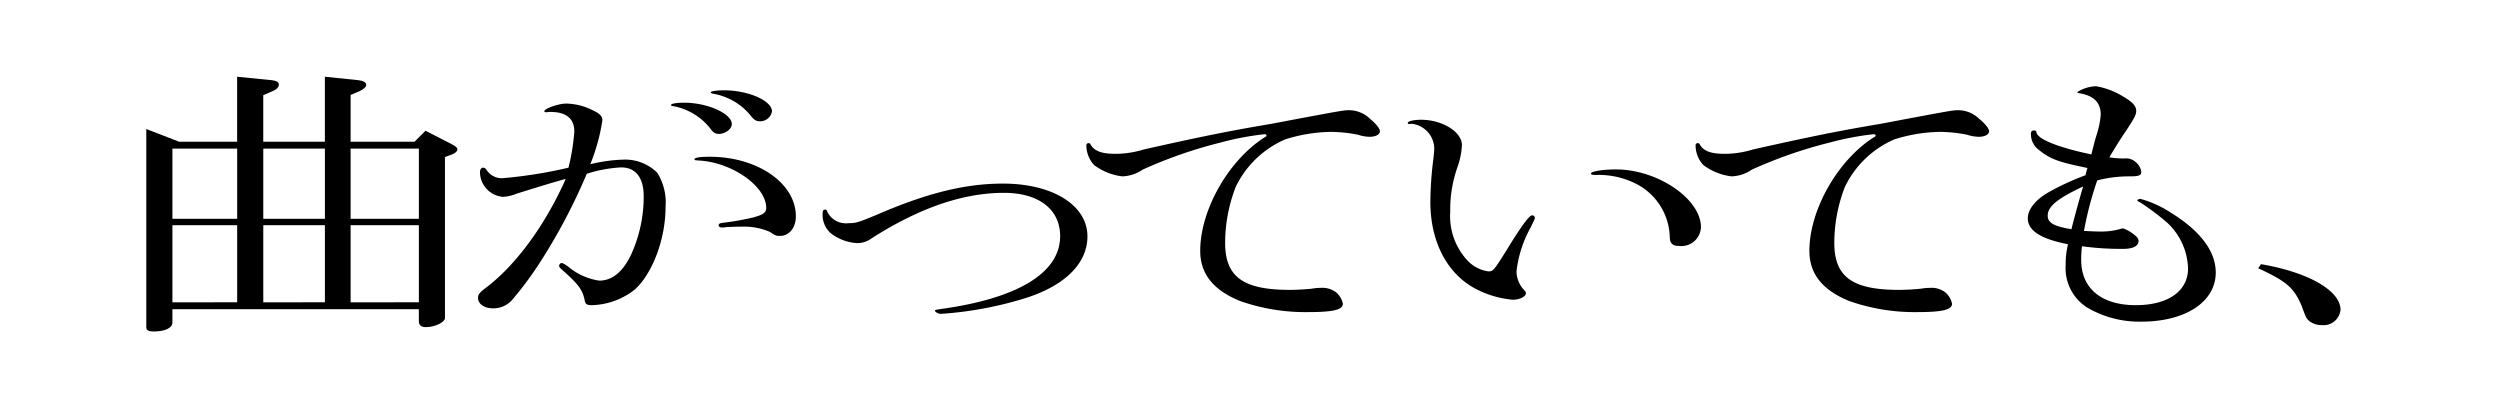
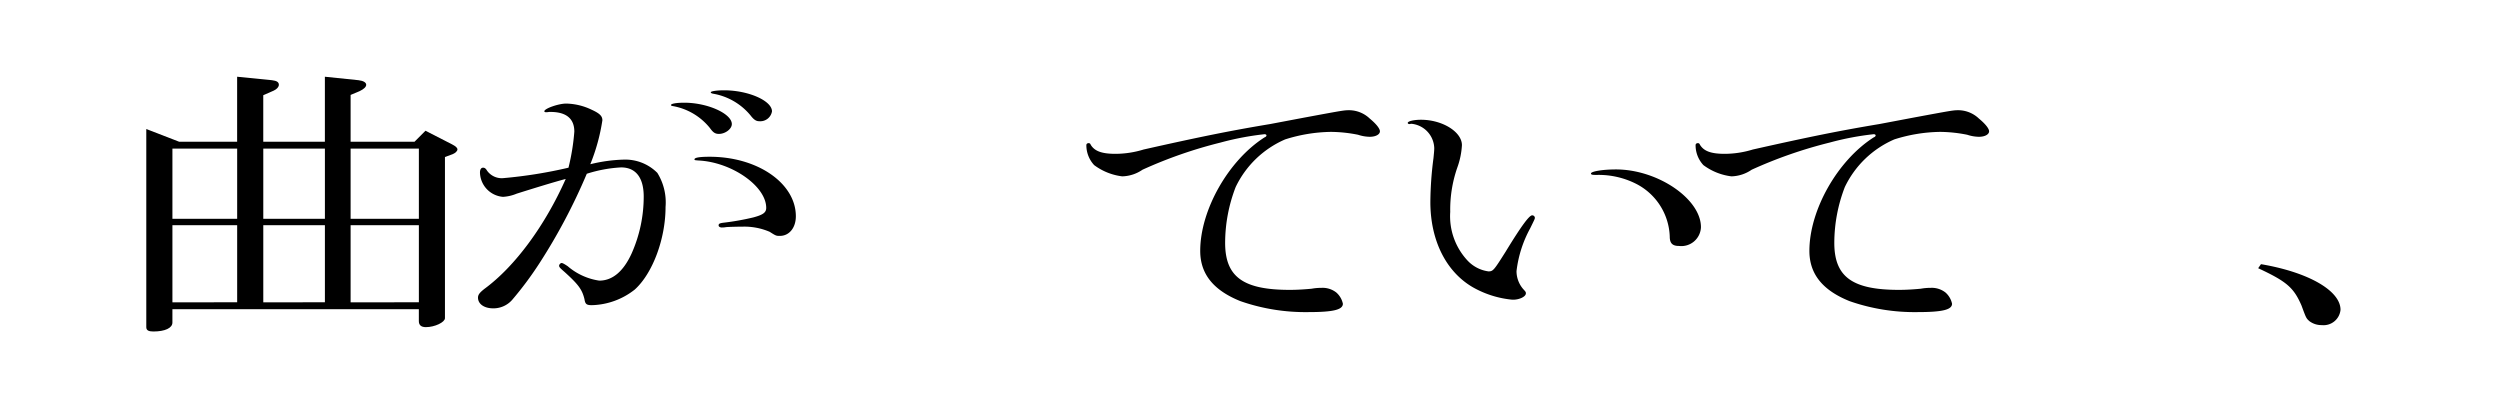
<svg xmlns="http://www.w3.org/2000/svg" height="43.496" viewBox="0 0 259.665 43.496" width="259.665">
  <g transform="translate(0 -39)">
-     <path d="m0 39h237.917a21.748 21.748 0 0 1 21.748 21.748 21.748 21.748 0 0 1 -21.748 21.752h-237.917" fill="none" />
    <path d="m18.6 53.718h6.03v-6.749l3.605.359c.526.061.729.21.729.481 0 .21-.2.449-.527.6l-1.093.481v4.829h6.4v-6.75l3.482.359c.527.061.81.24.81.481 0 .21-.242.449-.688.659l-.931.391v4.859h6.641l1.134-1.14 2.754 1.41c.4.21.566.36.566.54 0 .15-.2.36-.485.48l-.811.3v16.739c0 .42-1.052.931-1.984.931q-.728 0-.728-.63v-1.231h-25.596v1.383c0 .57-.769.93-1.984.93-.486 0-.729-.119-.729-.449v-20.581zm6.033 8.01v-7.29h-6.725v7.29zm0 8.67v-8.01h-6.725v8.012zm9.113-8.67v-7.29h-6.4v7.29zm0 8.67v-8.01h-6.4v8.012zm9.76-8.67v-7.29h-7.09v7.29zm0 8.67v-8.01h-7.09v8.012z" />
    <path d="m57.019 50.628a1.737 1.737 0 0 1 -.324.03c-.081 0-.162-.06-.162-.09 0-.3 1.5-.81 2.267-.81a6.355 6.355 0 0 1 2.633.63c.851.39 1.134.66 1.134 1.11a20.108 20.108 0 0 1 -1.255 4.56 16.236 16.236 0 0 1 3.483-.48 4.7 4.7 0 0 1 3.482 1.38 5.815 5.815 0 0 1 .851 3.54c0 3.3-1.337 6.9-3.2 8.579a7.478 7.478 0 0 1 -4.454 1.62c-.567 0-.689-.12-.769-.63-.243-.99-.608-1.5-2.067-2.82-.485-.42-.566-.51-.566-.659a.339.339 0 0 1 .243-.271c.121 0 .283.09.648.331a6.453 6.453 0 0 0 3.28 1.5c1.377 0 2.511-.96 3.361-2.821a14.5 14.5 0 0 0 1.256-5.909c0-1.95-.811-3.03-2.349-3.03a14.111 14.111 0 0 0 -3.564.66 60.1 60.1 0 0 1 -4.941 9.33 35.622 35.622 0 0 1 -2.793 3.749 2.588 2.588 0 0 1 -1.985.9c-.931 0-1.58-.45-1.58-1.11 0-.3.162-.51.649-.9 3.2-2.34 6.317-6.6 8.463-11.43-1.255.33-3.482 1.02-5.1 1.53a4.3 4.3 0 0 1 -1.418.329 2.6 2.6 0 0 1 -2.389-2.519c0-.33.121-.51.324-.51.163 0 .284.09.405.3a1.873 1.873 0 0 0 1.742.78 47.778 47.778 0 0 0 6.722-1.08 22.512 22.512 0 0 0 .607-3.75c0-1.35-.851-2.04-2.47-2.04zm18.993 1.26c0 .511-.688 1.02-1.337 1.02-.4 0-.607-.15-.931-.6a6.353 6.353 0 0 0 -3.807-2.28c-.2-.03-.242-.06-.242-.12 0-.15.607-.24 1.377-.24 2.428 0 4.94 1.141 4.94 2.22zm-.648 10.712a2.483 2.483 0 0 1 -.4.03c-.162 0-.324-.09-.324-.21 0-.181.081-.24.608-.3a26.21 26.21 0 0 0 3-.539c1.012-.27 1.336-.511 1.336-.99 0-2.25-3.564-4.74-7.006-4.92-.4-.03-.445-.03-.445-.12q0-.27 1.579-.27c4.981 0 8.95 2.76 8.95 6.18 0 1.2-.69 2.04-1.661 2.04-.364 0-.4 0-1.053-.421a6.672 6.672 0 0 0 -2.794-.539c-.332-.003-1.709.026-1.79.059zm4.819-12.03a1.233 1.233 0 0 1 -1.336 1.02c-.324 0-.567-.18-.891-.6a6.446 6.446 0 0 0 -3.847-2.25c-.2-.03-.284-.089-.284-.15 0-.12.648-.21 1.377-.21 2.511-.002 4.981 1.078 4.981 2.188z" />
-     <path d="m112.948 63.558c0 2.729-2.228 5.009-6.2 6.33a38.011 38.011 0 0 1 -9.028 1.712c-.242 0-.607-.181-.607-.33 0-.09.082-.09.648-.181 8.019-1.109 12.352-3.779 12.352-7.56 0-2.79-2.228-4.5-5.832-4.5-4.252 0-8.787 1.561-13.728 4.71a2.5 2.5 0 0 1 -1.539.511 4.9 4.9 0 0 1 -2.754-1.05 2.546 2.546 0 0 1 -.809-2.13c0-.209.08-.3.283-.3.081 0 .121.03.162.15a2.15 2.15 0 0 0 2.227 1.26c.81 0 1.053-.09 3.078-.93 5.143-2.221 9.111-3.181 12.959-3.181 5.183-.002 8.788 2.248 8.788 5.489z" />
    <path d="m135.389 51.229c4.212-.781 4.212-.781 4.779-.781a3.131 3.131 0 0 1 2.106.87c.689.57 1.053 1.05 1.053 1.32 0 .33-.446.57-1.053.57a4.018 4.018 0 0 1 -1.215-.21 14.812 14.812 0 0 0 -2.835-.3 16.426 16.426 0 0 0 -4.738.78 10.168 10.168 0 0 0 -5.143 4.95 16.173 16.173 0 0 0 -1.093 5.79c0 3.54 1.863 4.89 6.722 4.89.81 0 1.66-.061 2.268-.121a5.622 5.622 0 0 1 1.013-.089 2.3 2.3 0 0 1 1.538.479 2.134 2.134 0 0 1 .689 1.17c0 .631-1.013.87-3.6.87a20.48 20.48 0 0 1 -7.047-1.14c-2.835-1.139-4.171-2.849-4.171-5.219 0-4.23 2.916-9.39 6.681-11.79.163-.06.2-.15.2-.21s-.082-.119-.2-.119a29.583 29.583 0 0 0 -4.576.869 46.806 46.806 0 0 0 -8.1 2.82 3.875 3.875 0 0 1 -2.106.689 6.108 6.108 0 0 1 -2.916-1.169 3.035 3.035 0 0 1 -.809-2.07c0-.12.081-.21.243-.21a.2.2 0 0 1 .2.15c.4.69 1.175.96 2.592.96a10.036 10.036 0 0 0 2.916-.45c5.872-1.32 8.99-1.95 13.121-2.64z" />
    <path d="m146.541 51.859a.542.542 0 0 1 -.162.029c-.082 0-.163-.06-.163-.12 0-.18.649-.329 1.377-.329 2.228 0 4.252 1.259 4.252 2.639a8.159 8.159 0 0 1 -.485 2.34 13.283 13.283 0 0 0 -.73 4.59 6.749 6.749 0 0 0 1.783 5.04 3.651 3.651 0 0 0 2.186 1.14c.487 0 .568-.121 1.782-2.04 1.7-2.79 2.47-3.781 2.754-3.781a.27.27 0 0 1 .284.241c0 .12 0 .12-.486 1.11a12.2 12.2 0 0 0 -1.418 4.439 2.853 2.853 0 0 0 .689 1.861c.243.269.283.3.283.45 0 .359-.729.689-1.417.659a10.207 10.207 0 0 1 -4.09-1.29c-2.795-1.619-4.414-4.89-4.414-8.85a36.5 36.5 0 0 1 .323-4.559c.041-.42.081-.779.081-1.05a2.621 2.621 0 0 0 -2.348-2.519zm19.195 5.309c-.364 0-.486-.03-.486-.15 0-.21 1.174-.42 2.591-.42 4.334 0 8.83 3.06 8.83 6a2.039 2.039 0 0 1 -2.269 1.95c-.688 0-.972-.271-.972-.99a6.393 6.393 0 0 0 -3.6-5.52 8.622 8.622 0 0 0 -3.969-.87z" />
    <path d="m198.667 51.229c4.212-.781 4.212-.781 4.778-.781a3.129 3.129 0 0 1 2.1.87c.69.57 1.054 1.05 1.054 1.32 0 .33-.446.57-1.054.57a4.014 4.014 0 0 1 -1.214-.21 14.81 14.81 0 0 0 -2.834-.3 16.433 16.433 0 0 0 -4.739.78 10.164 10.164 0 0 0 -5.143 4.95 16.173 16.173 0 0 0 -1.093 5.79c0 3.54 1.862 4.89 6.723 4.89.809 0 1.66-.061 2.267-.121a5.632 5.632 0 0 1 1.012-.089 2.3 2.3 0 0 1 1.539.479 2.132 2.132 0 0 1 .688 1.17c0 .631-1.012.87-3.6.87a20.47 20.47 0 0 1 -7.046-1.14c-2.835-1.139-4.171-2.849-4.171-5.219 0-4.23 2.916-9.39 6.682-11.79.162-.06.2-.15.2-.21s-.081-.119-.2-.119a29.519 29.519 0 0 0 -4.576.869 46.761 46.761 0 0 0 -8.1 2.82 3.875 3.875 0 0 1 -2.1.689 6.1 6.1 0 0 1 -2.916-1.169 3.027 3.027 0 0 1 -.81-2.07c0-.12.081-.21.243-.21a.2.2 0 0 1 .2.15c.406.69 1.175.96 2.592.96a10.036 10.036 0 0 0 2.916-.45c5.872-1.32 8.99-1.95 13.12-2.64z" />
-     <path d="m218.03 63.048a7.379 7.379 0 0 0 2.106-.24 2.14 2.14 0 0 1 .365-.09 3.75 3.75 0 0 1 1.133.63c.365.269.487.45.487.689 0 .511-.568.811-1.58.811a29.446 29.446 0 0 1 -4.292-.271 9.933 9.933 0 0 0 -.081 1.441c0 2.939 2.1 4.679 5.669 4.679 3.361 0 5.426-1.469 5.426-3.809a6.74 6.74 0 0 0 -2.146-4.74 24.974 24.974 0 0 0 -2.834-2.13c-.2-.09-.284-.15-.284-.21s.162-.15.324-.15a11.126 11.126 0 0 1 3.118 1.409c3.078 1.891 4.7 4.021 4.7 6.241 0 3.029-3.118 5.1-7.734 5.1a10.682 10.682 0 0 1 -5.629-1.469 4.845 4.845 0 0 1 -2.228-4.38 9.058 9.058 0 0 1 .244-2.191c-2.795-.54-4.172-1.409-4.172-2.67 0-.929.729-1.889 2.106-2.7a26.776 26.776 0 0 1 3.888-1.8 6.519 6.519 0 0 1 .2-.75c-3.077-.63-3.888-.93-5.1-1.92a2.017 2.017 0 0 1 -.77-1.65c0-.24.122-.33.324-.33.162 0 .2.03.243.181.081.719 2.268 1.589 5.71 2.309.081-.36.2-.75.284-1.139.081-.3.162-.571.243-.841a9.218 9.218 0 0 0 .445-2.13c0-1.29-.729-2.01-2.268-2.25-.122-.029-.162-.06-.162-.119a3.843 3.843 0 0 1 1.945-.6 7.819 7.819 0 0 1 2.834 1.08c.972.571 1.337.99 1.337 1.47 0 .391-.163.721-1.013 2.01-.77 1.14-1.094 1.68-1.781 2.82a9.01 9.01 0 0 0 1.579.12 1.472 1.472 0 0 1 1.174.39 1.58 1.58 0 0 1 .567.99c0 .39-.243.479-1.256.479a13.2 13.2 0 0 0 -3.32.421 35.344 35.344 0 0 0 -1.377 5.249c.766.03 1.131.06 1.576.06zm-1.66-4.68c-2.632 1.23-3.685 2.07-3.685 3.03 0 .75.648 1.11 2.47 1.41.202-.87.85-3.241 1.215-4.44z" />
    <path d="m234.839 66.438c4.941.839 8.261 2.759 8.261 4.74a1.767 1.767 0 0 1 -1.943 1.59 2.077 2.077 0 0 1 -1.3-.42c-.324-.3-.324-.3-.811-1.62-.809-1.861-1.539-2.491-4.5-3.87z" />
  </g>
</svg>